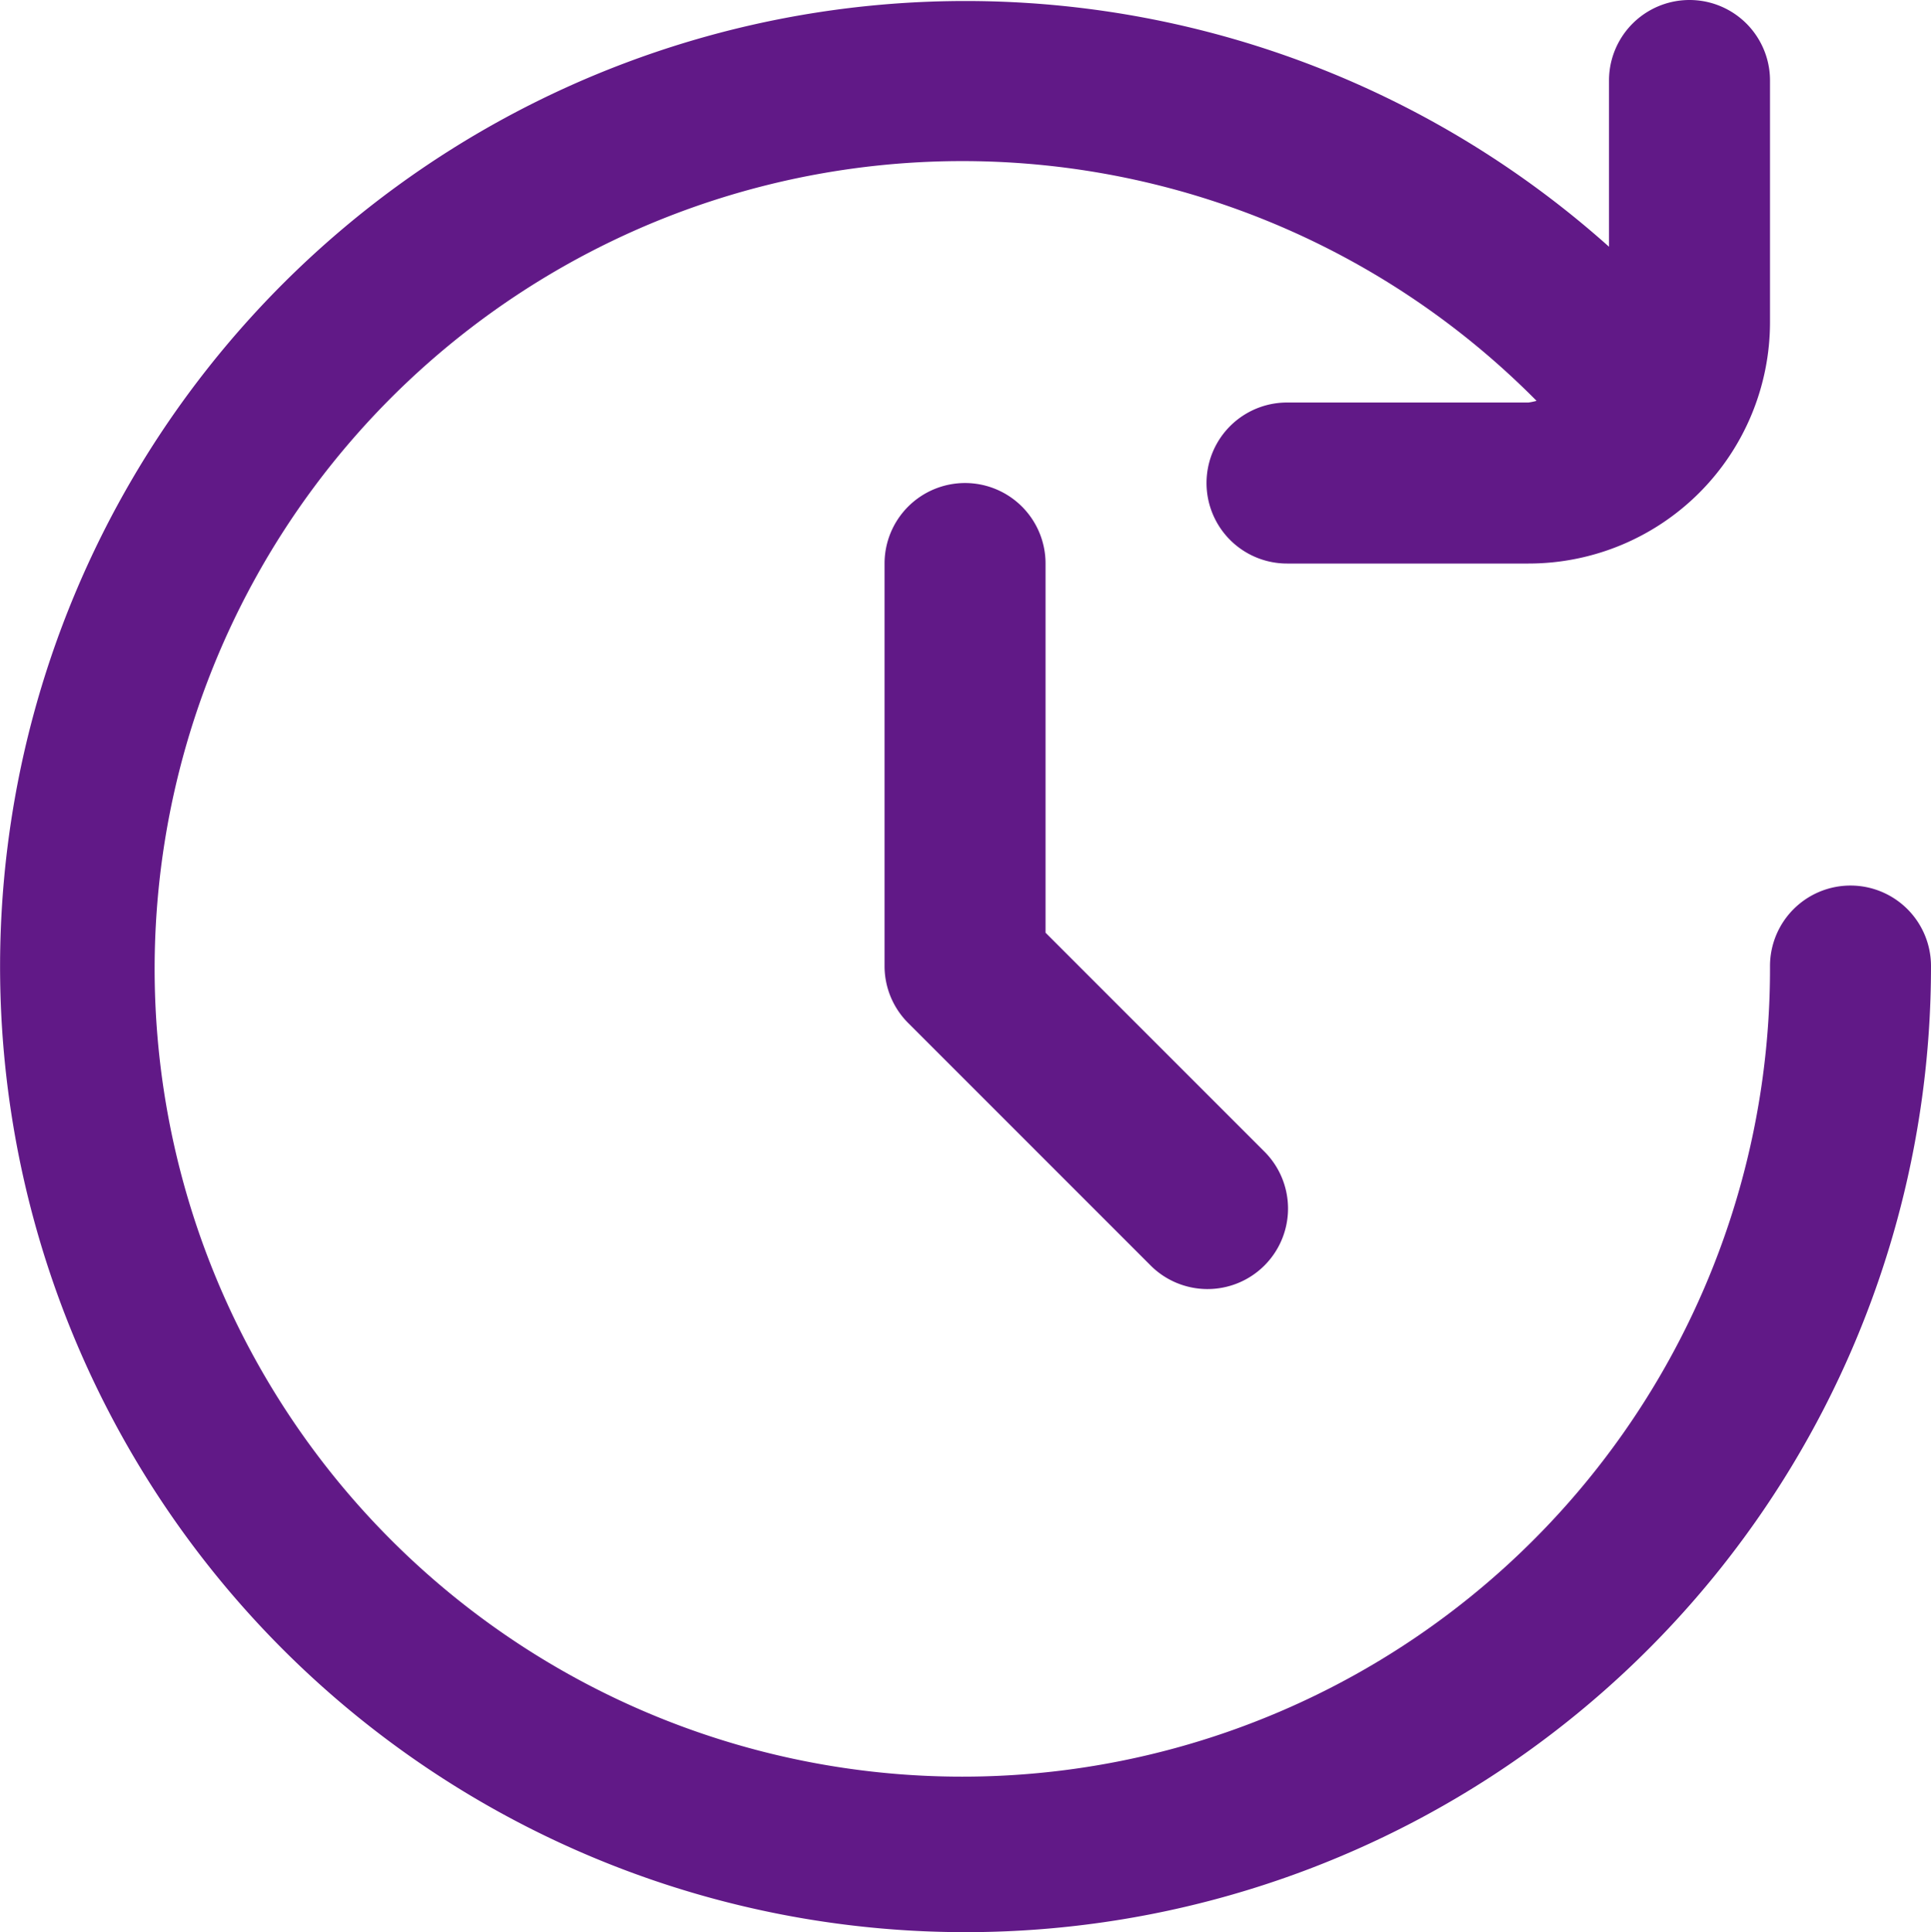
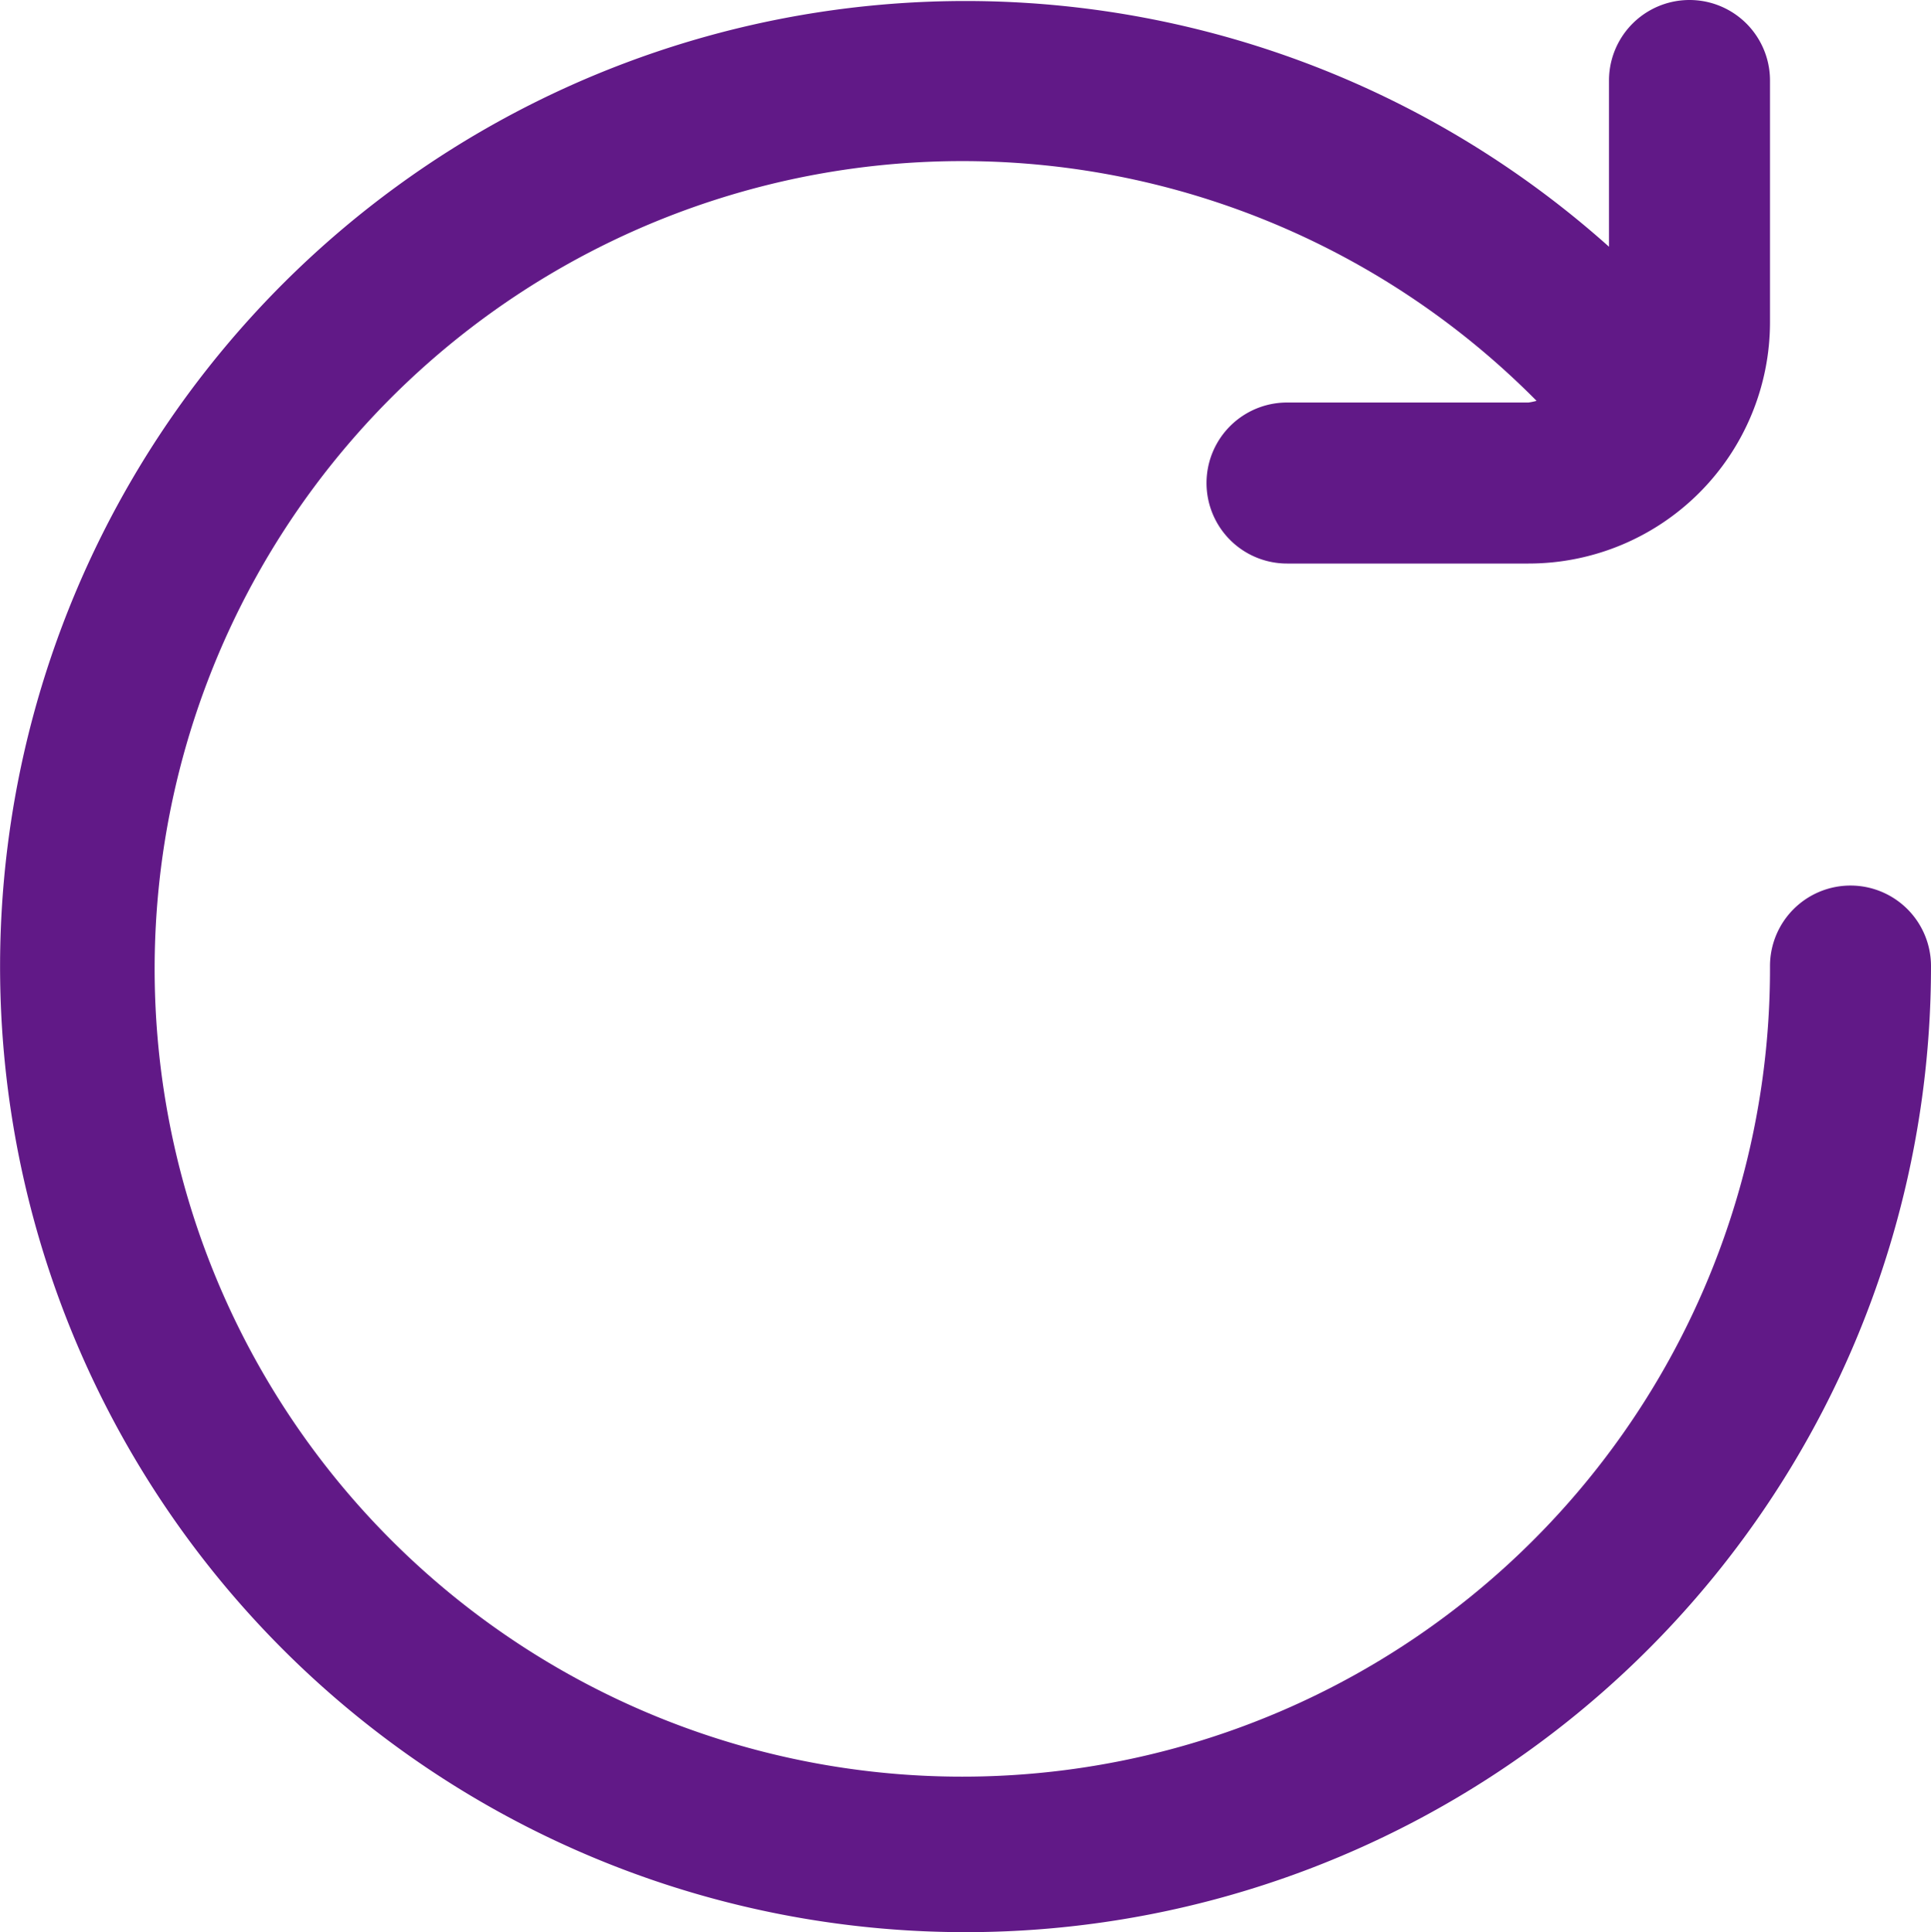
<svg xmlns="http://www.w3.org/2000/svg" width="23.989" height="24.002" viewBox="0 0 23.989 24.002">
  <g id="fi-rr-time-forward" transform="translate(-0.011)">
    <path id="Path_15629" data-name="Path 15629" d="M23,11a1,1,0,0,0-1,1,10.034,10.034,0,1,1-2.9-7.021A.862.862,0,0,1,19,5H16a1,1,0,0,0,0,2h3a3,3,0,0,0,3-3V1a1,1,0,1,0-2,0V3.065A11.994,11.994,0,1,0,24,12,1,1,0,0,0,23,11Z" fill="#611987" />
-     <path id="Path_15630" data-name="Path 15630" d="M12,6a1,1,0,0,0-1,1v5a1,1,0,0,0,.293.707l3,3a1,1,0,1,0,1.414-1.414L13,11.586V7a1,1,0,0,0-1-1Z" fill="#611987" />
  </g>
</svg>